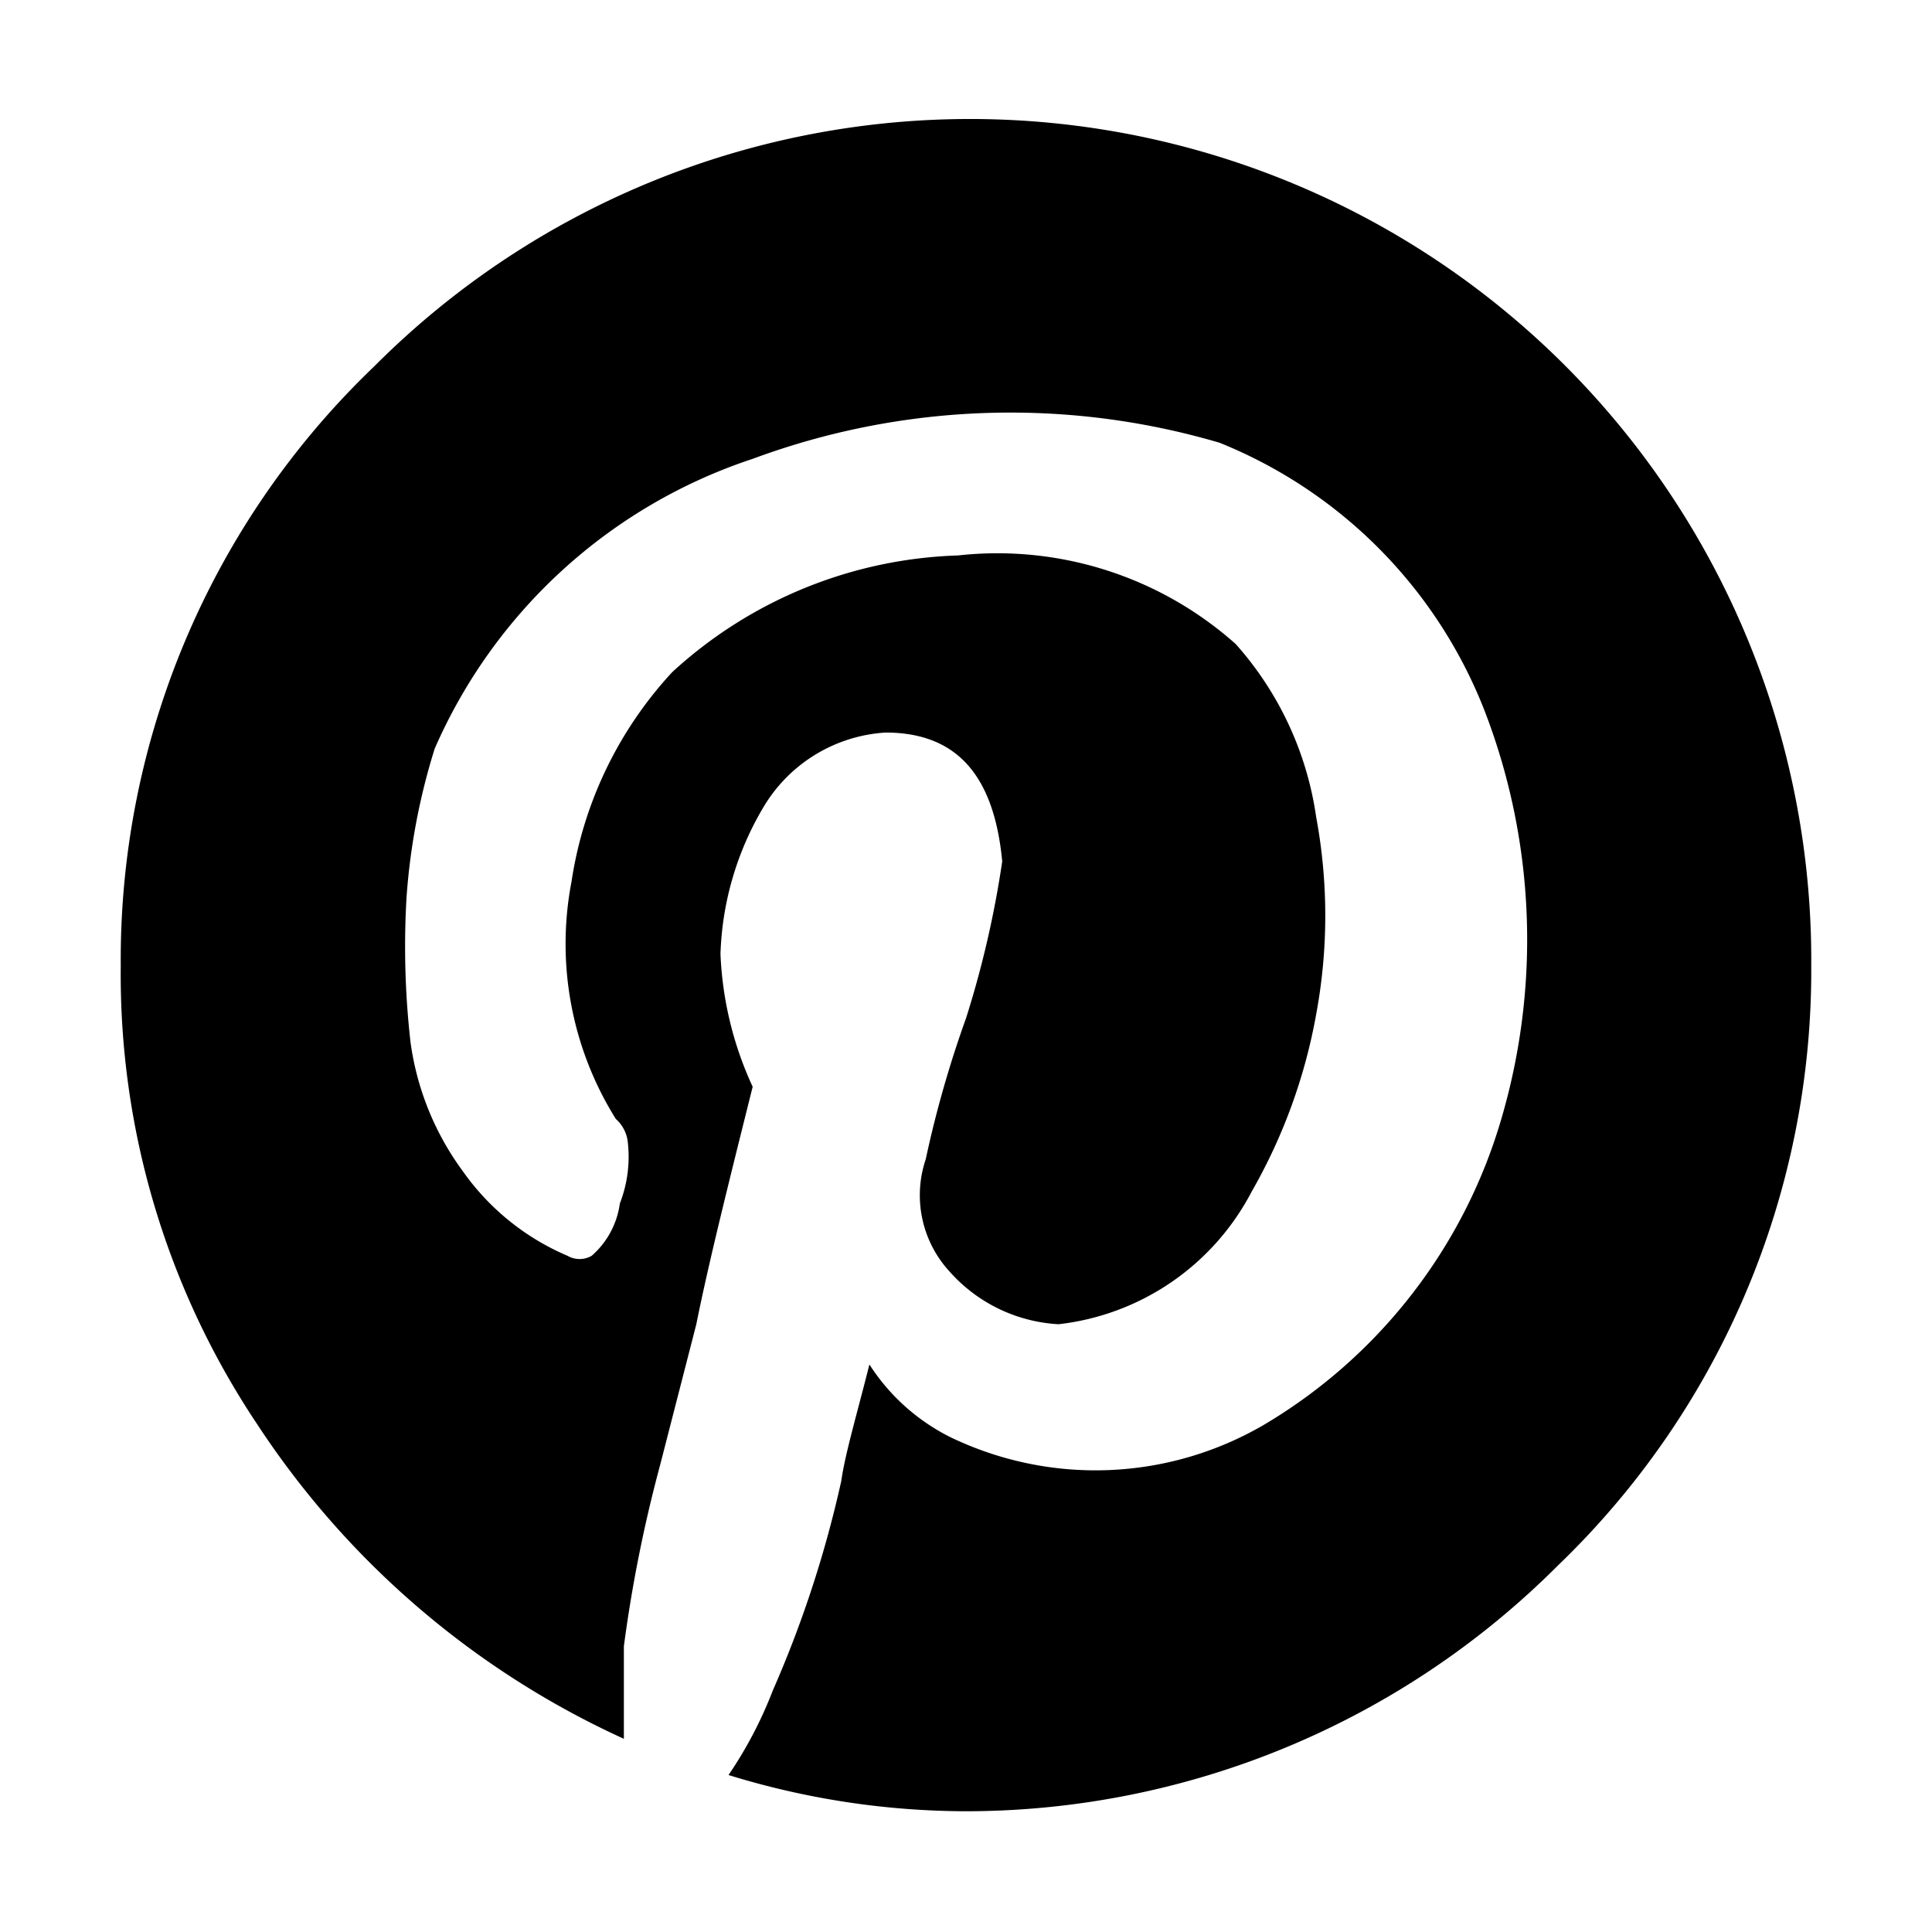
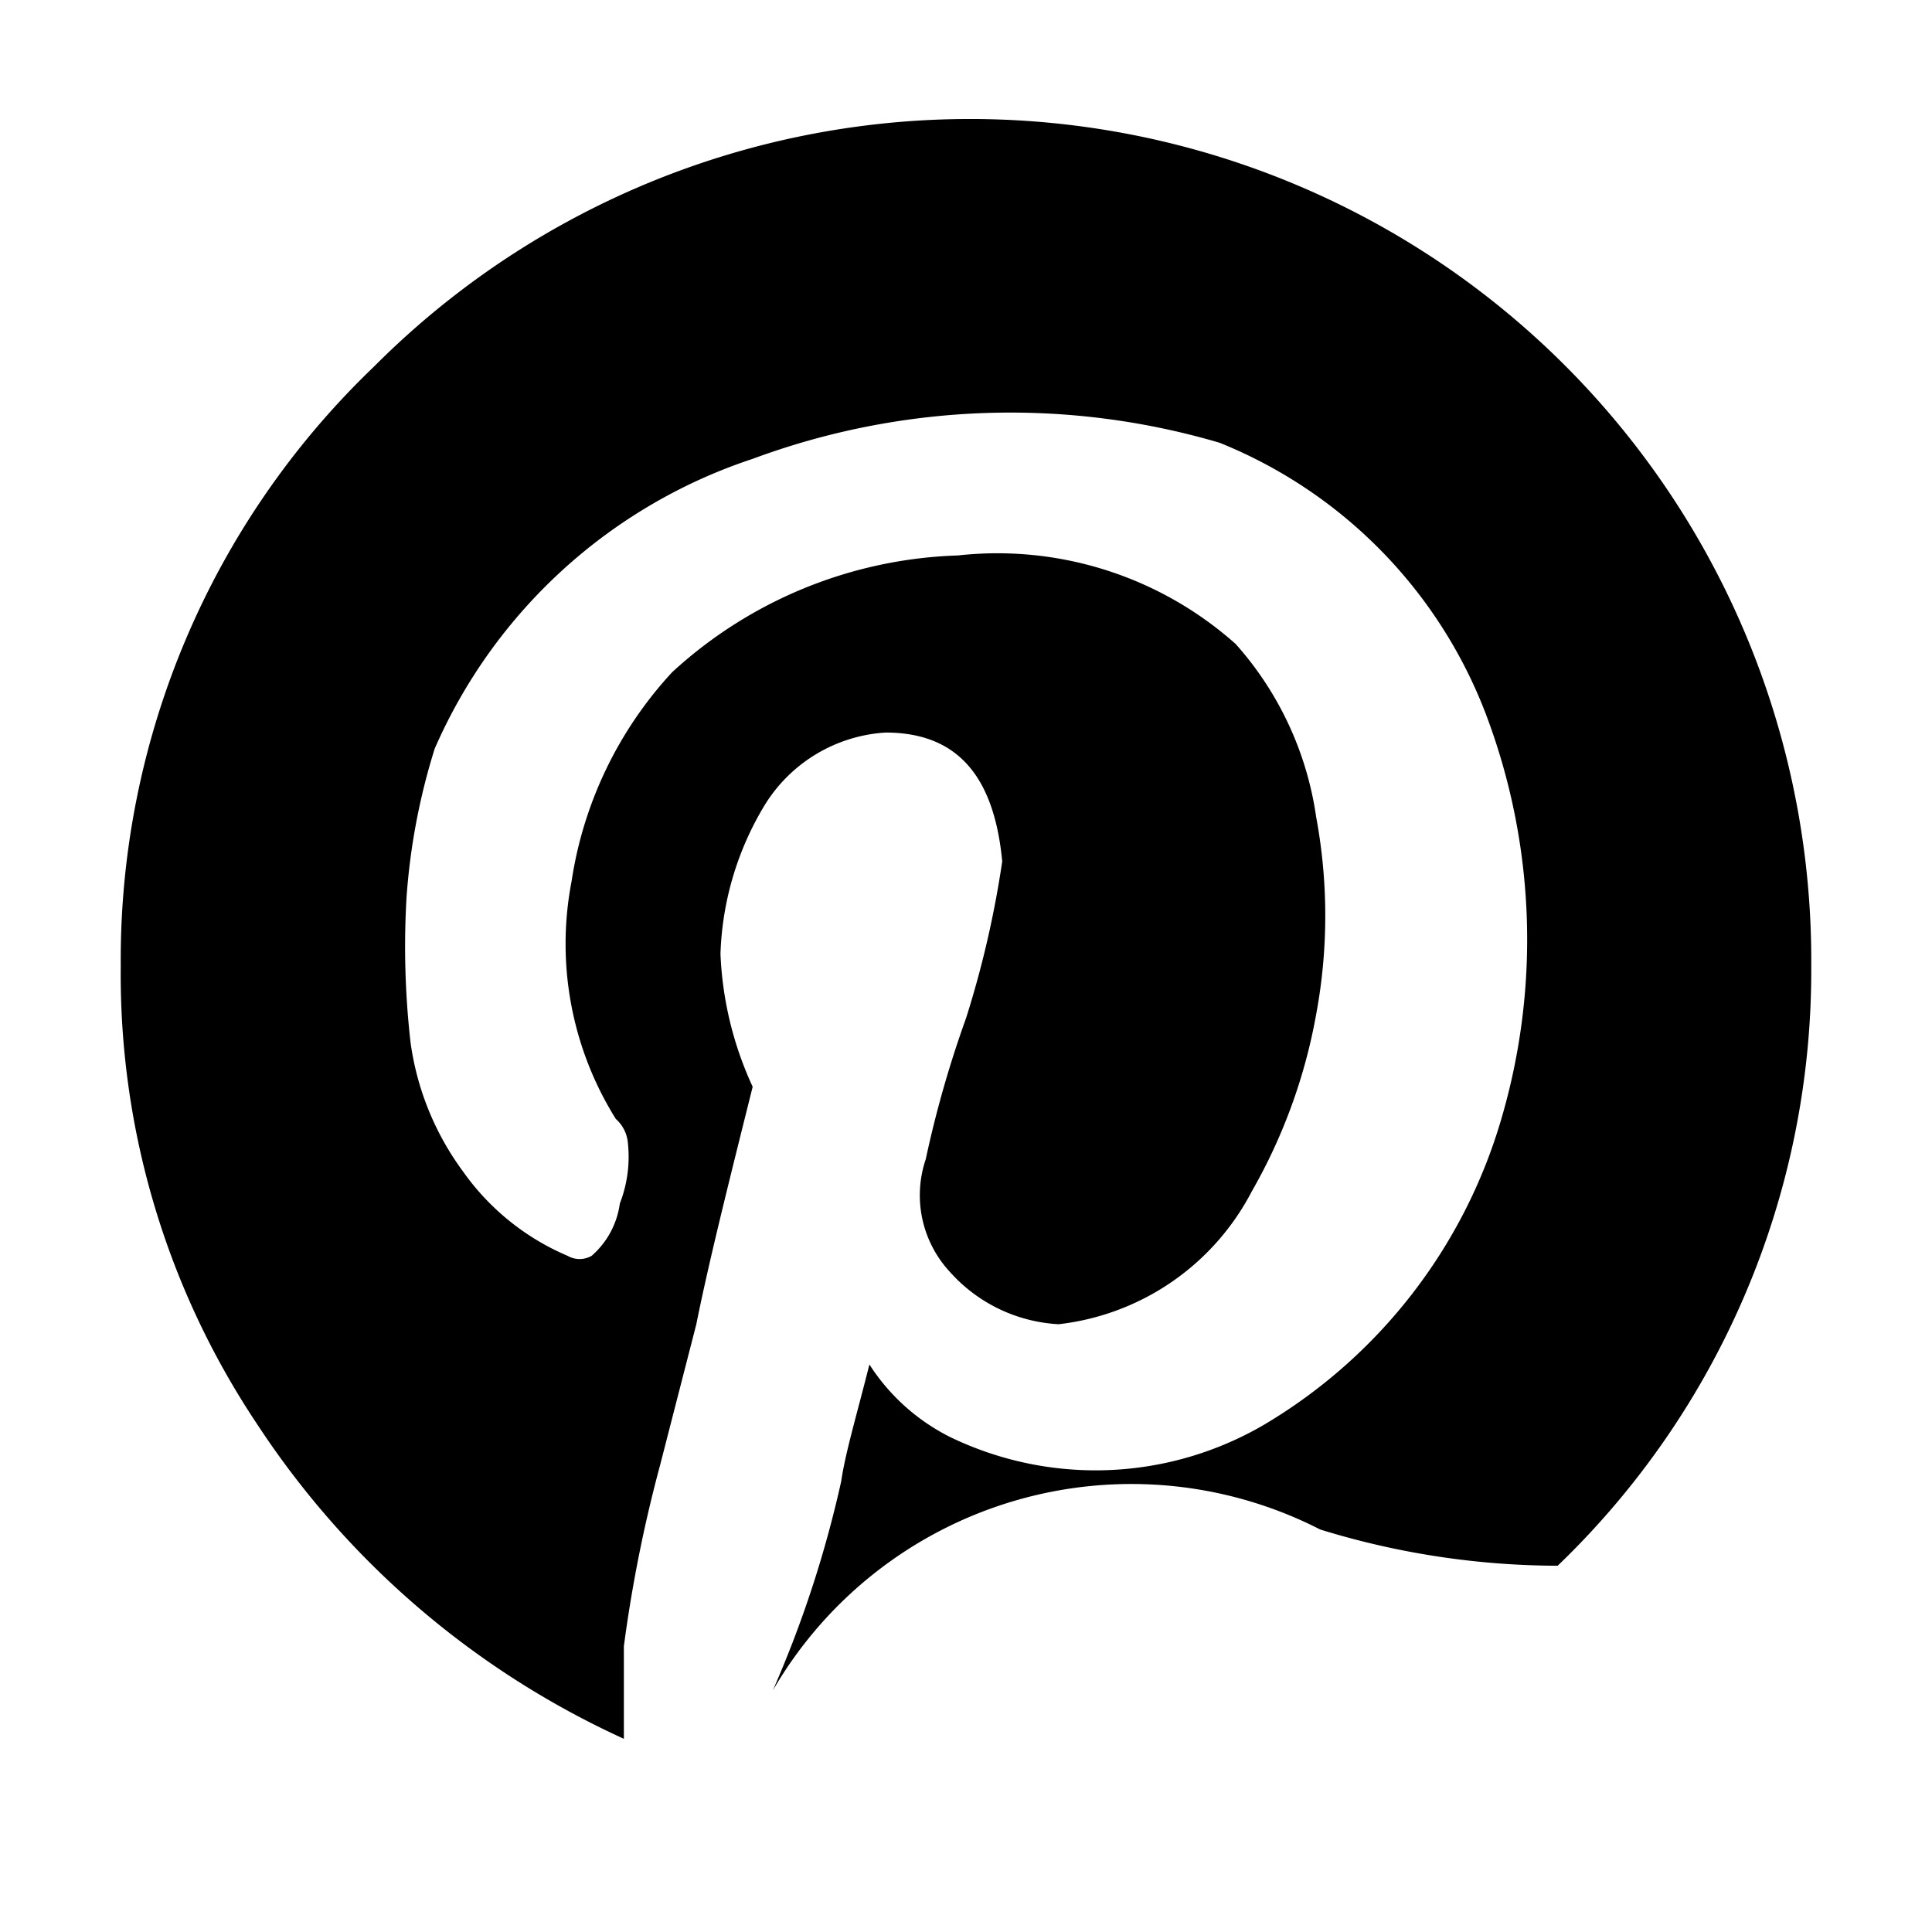
<svg xmlns="http://www.w3.org/2000/svg" width="800px" height="800px" viewBox="0 0 48 48">
  <title>pinterest</title>
  <g id="Layer_2" data-name="Layer 2">
    <g id="invisible_box" data-name="invisible box">
      <rect width="48" height="48" fill="none" />
-       <rect width="48" height="48" fill="none" />
-       <rect width="48" height="48" fill="none" />
    </g>
    <g id="icons_Q2" data-name="icons Q2">
-       <path d="M3,24A20.4,20.4,0,0,1,9.3,9.1,20.9,20.9,0,0,1,45,24a20.5,20.5,0,0,1-6.3,14.9A20.8,20.8,0,0,1,24,45a20.1,20.1,0,0,1-5.9-.9A10.3,10.3,0,0,0,19.2,42a28,28,0,0,0,1.7-5.2c.1-.7.4-1.7.7-2.9a5.1,5.1,0,0,0,2,1.8,8.3,8.3,0,0,0,7.8-.3,13.1,13.1,0,0,0,5.9-7.6,15.8,15.8,0,0,0-.4-10.1A11.8,11.8,0,0,0,30.3,11a18.4,18.4,0,0,0-11.6.4,13.1,13.1,0,0,0-7.9,7.2,16.1,16.1,0,0,0-.7,3.7,21,21,0,0,0,.1,3.6,7,7,0,0,0,1.3,3.2,6.1,6.1,0,0,0,2.6,2.1.6.6,0,0,0,.6,0,2.1,2.1,0,0,0,.7-1.3,3.2,3.2,0,0,0,.2-1.5.9.9,0,0,0-.3-.6,8.2,8.2,0,0,1-1.1-5.9,9.8,9.8,0,0,1,2.5-5.2,11,11,0,0,1,7.1-2.9A8.9,8.9,0,0,1,30.7,16a8.2,8.2,0,0,1,2,4.3,13.4,13.4,0,0,1,0,4.9,13.7,13.7,0,0,1-1.6,4.4,6.2,6.2,0,0,1-4.8,3.3,3.9,3.9,0,0,1-2.7-1.3,2.8,2.8,0,0,1-.6-2.8,27.2,27.2,0,0,1,1-3.5,24.8,24.8,0,0,0,.9-3.9c-.2-2.1-1.1-3.2-2.9-3.2A3.8,3.8,0,0,0,19,20a7.6,7.6,0,0,0-1.1,3.7,8.7,8.7,0,0,0,.8,3.3c-.6,2.4-1.1,4.4-1.4,5.9l-.9,3.5a34.8,34.8,0,0,0-.9,4.5v2.3a21.6,21.6,0,0,1-9.1-7.8A20.1,20.1,0,0,1,3,24Z" />
+       <path d="M3,24A20.4,20.4,0,0,1,9.3,9.1,20.9,20.9,0,0,1,45,24a20.5,20.5,0,0,1-6.3,14.9a20.1,20.1,0,0,1-5.9-.9A10.3,10.3,0,0,0,19.2,42a28,28,0,0,0,1.7-5.2c.1-.7.4-1.7.7-2.9a5.1,5.1,0,0,0,2,1.8,8.3,8.3,0,0,0,7.8-.3,13.1,13.1,0,0,0,5.9-7.6,15.8,15.8,0,0,0-.4-10.1A11.8,11.8,0,0,0,30.3,11a18.4,18.4,0,0,0-11.6.4,13.1,13.1,0,0,0-7.9,7.2,16.1,16.1,0,0,0-.7,3.7,21,21,0,0,0,.1,3.6,7,7,0,0,0,1.3,3.2,6.1,6.1,0,0,0,2.6,2.1.6.6,0,0,0,.6,0,2.1,2.1,0,0,0,.7-1.3,3.2,3.2,0,0,0,.2-1.5.9.9,0,0,0-.3-.6,8.2,8.2,0,0,1-1.1-5.9,9.8,9.8,0,0,1,2.5-5.2,11,11,0,0,1,7.1-2.9A8.9,8.9,0,0,1,30.7,16a8.2,8.2,0,0,1,2,4.3,13.4,13.4,0,0,1,0,4.9,13.7,13.7,0,0,1-1.6,4.4,6.2,6.2,0,0,1-4.8,3.3,3.9,3.9,0,0,1-2.7-1.3,2.8,2.8,0,0,1-.6-2.8,27.2,27.2,0,0,1,1-3.5,24.8,24.8,0,0,0,.9-3.9c-.2-2.1-1.1-3.2-2.9-3.2A3.8,3.8,0,0,0,19,20a7.6,7.6,0,0,0-1.1,3.7,8.7,8.7,0,0,0,.8,3.3c-.6,2.4-1.1,4.4-1.4,5.9l-.9,3.5a34.8,34.8,0,0,0-.9,4.5v2.3a21.6,21.6,0,0,1-9.1-7.8A20.1,20.1,0,0,1,3,24Z" />
    </g>
  </g>
</svg>